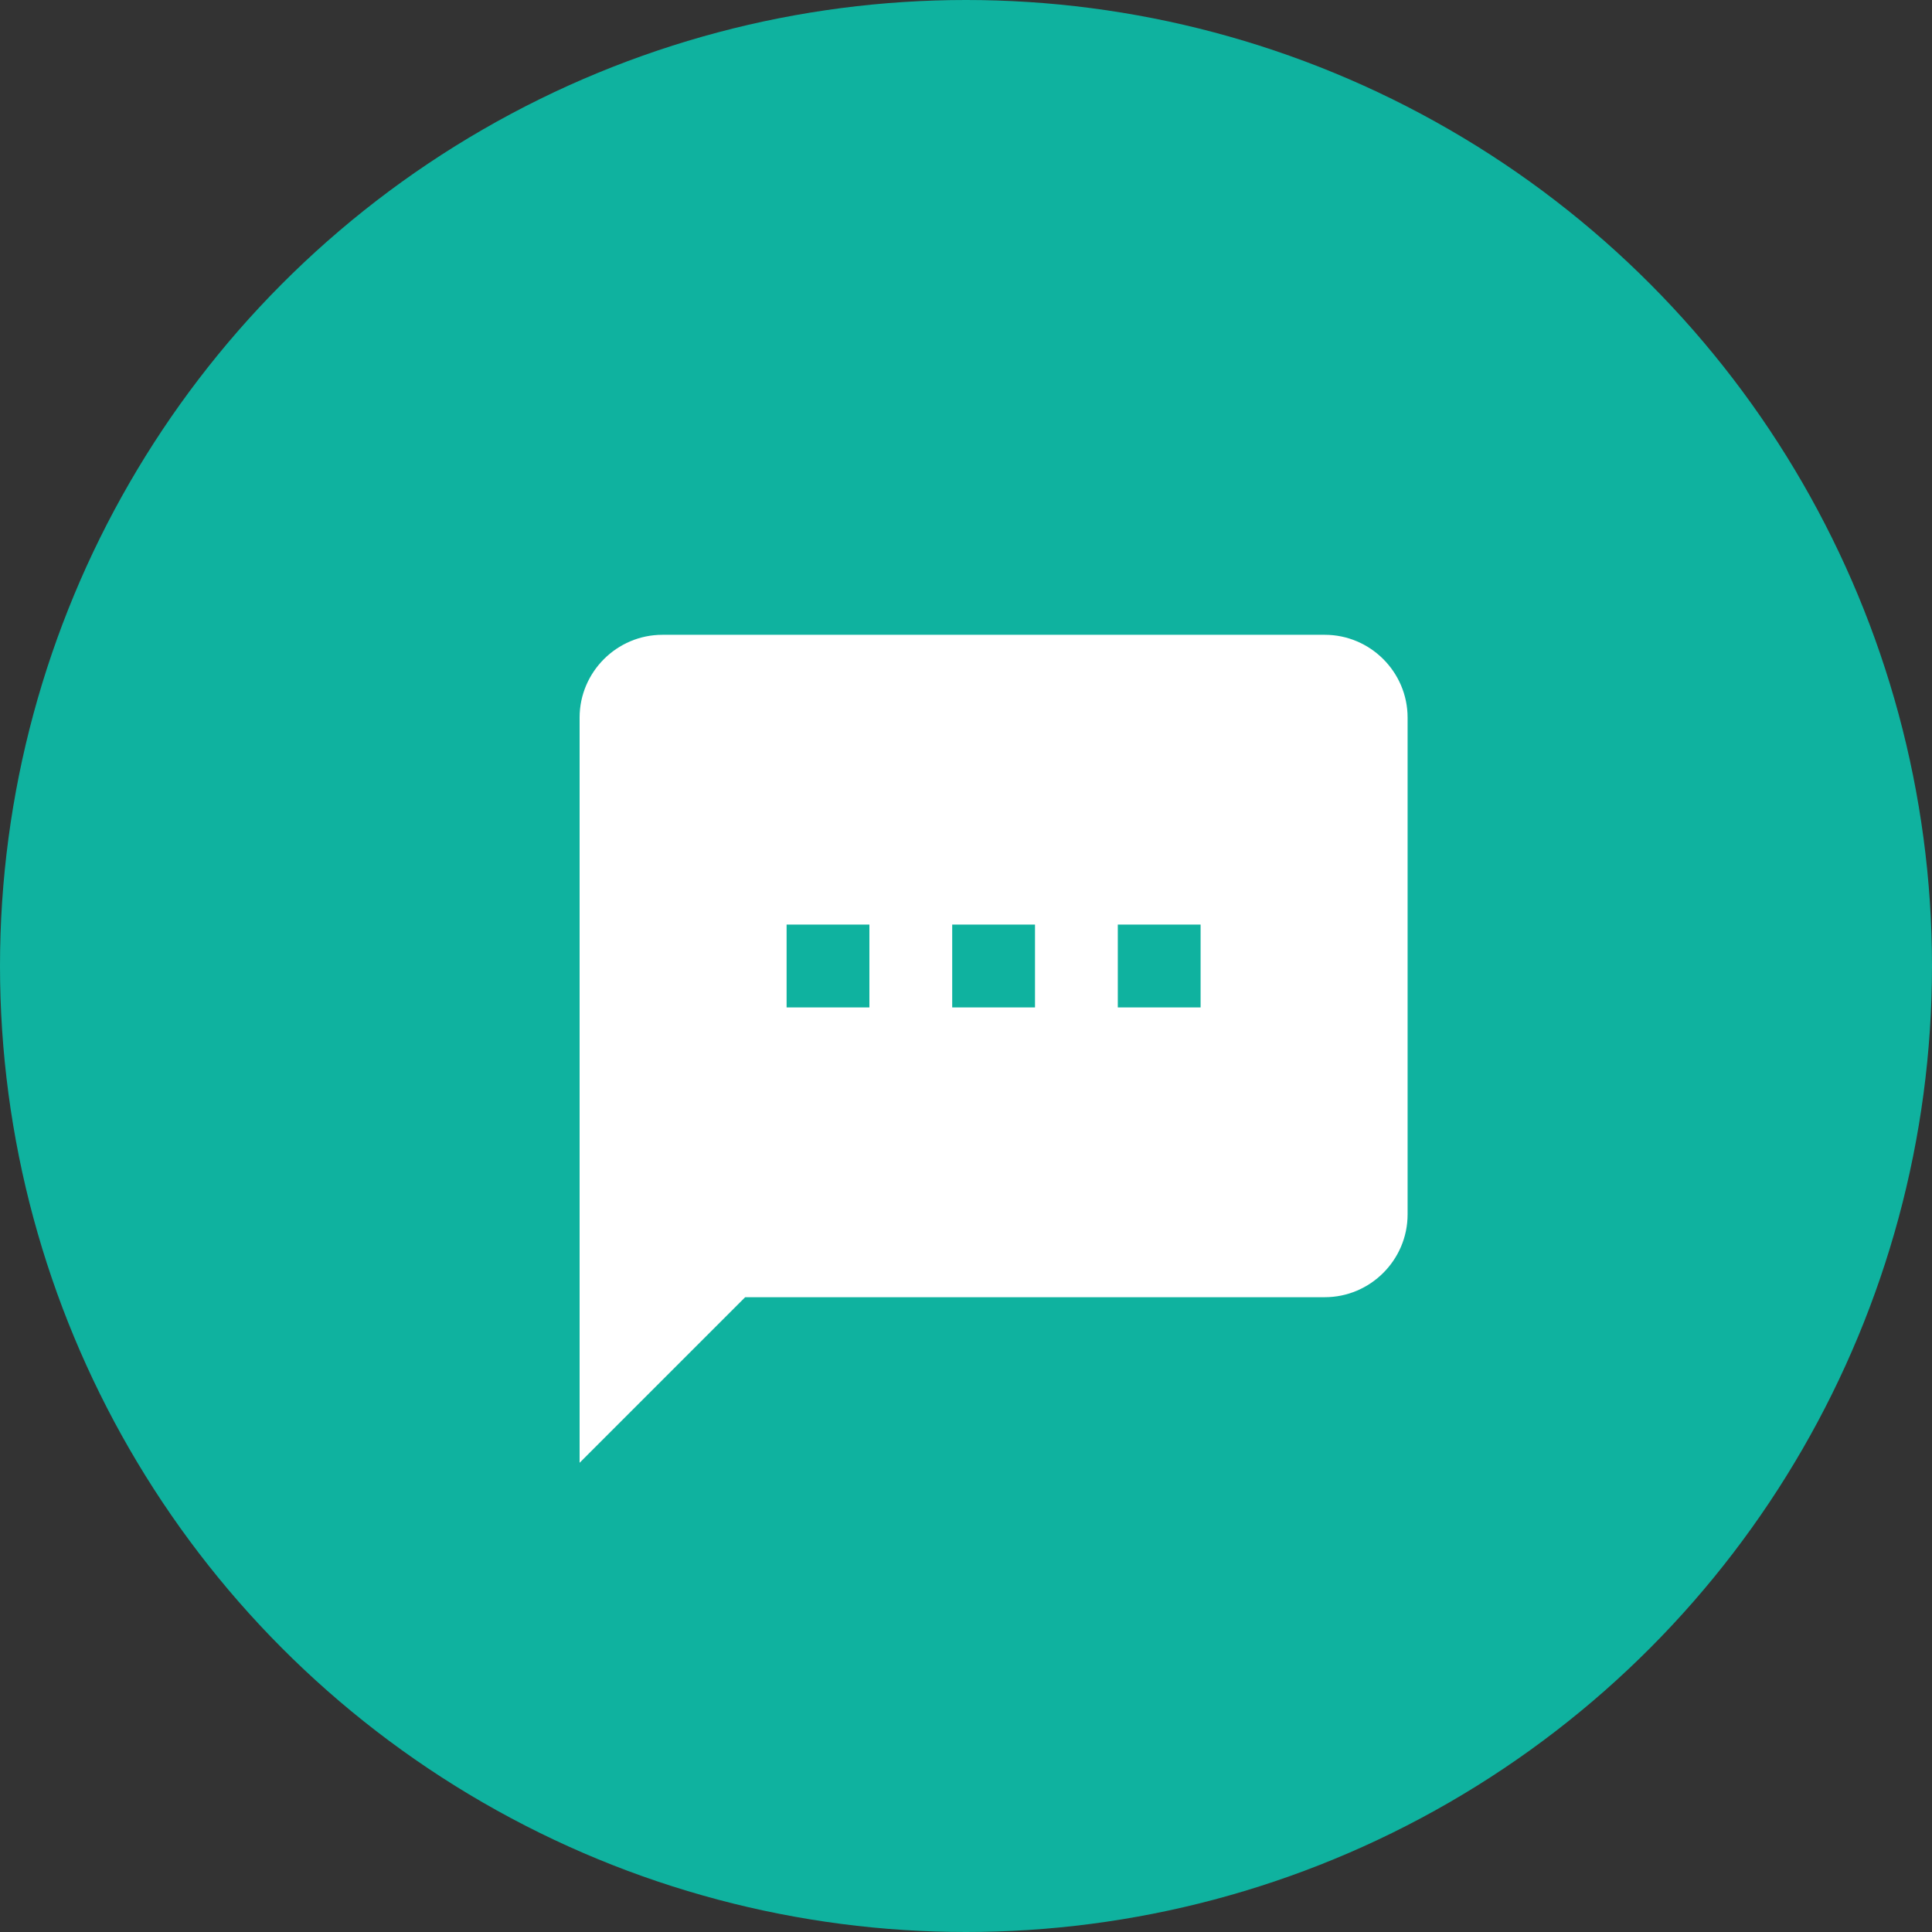
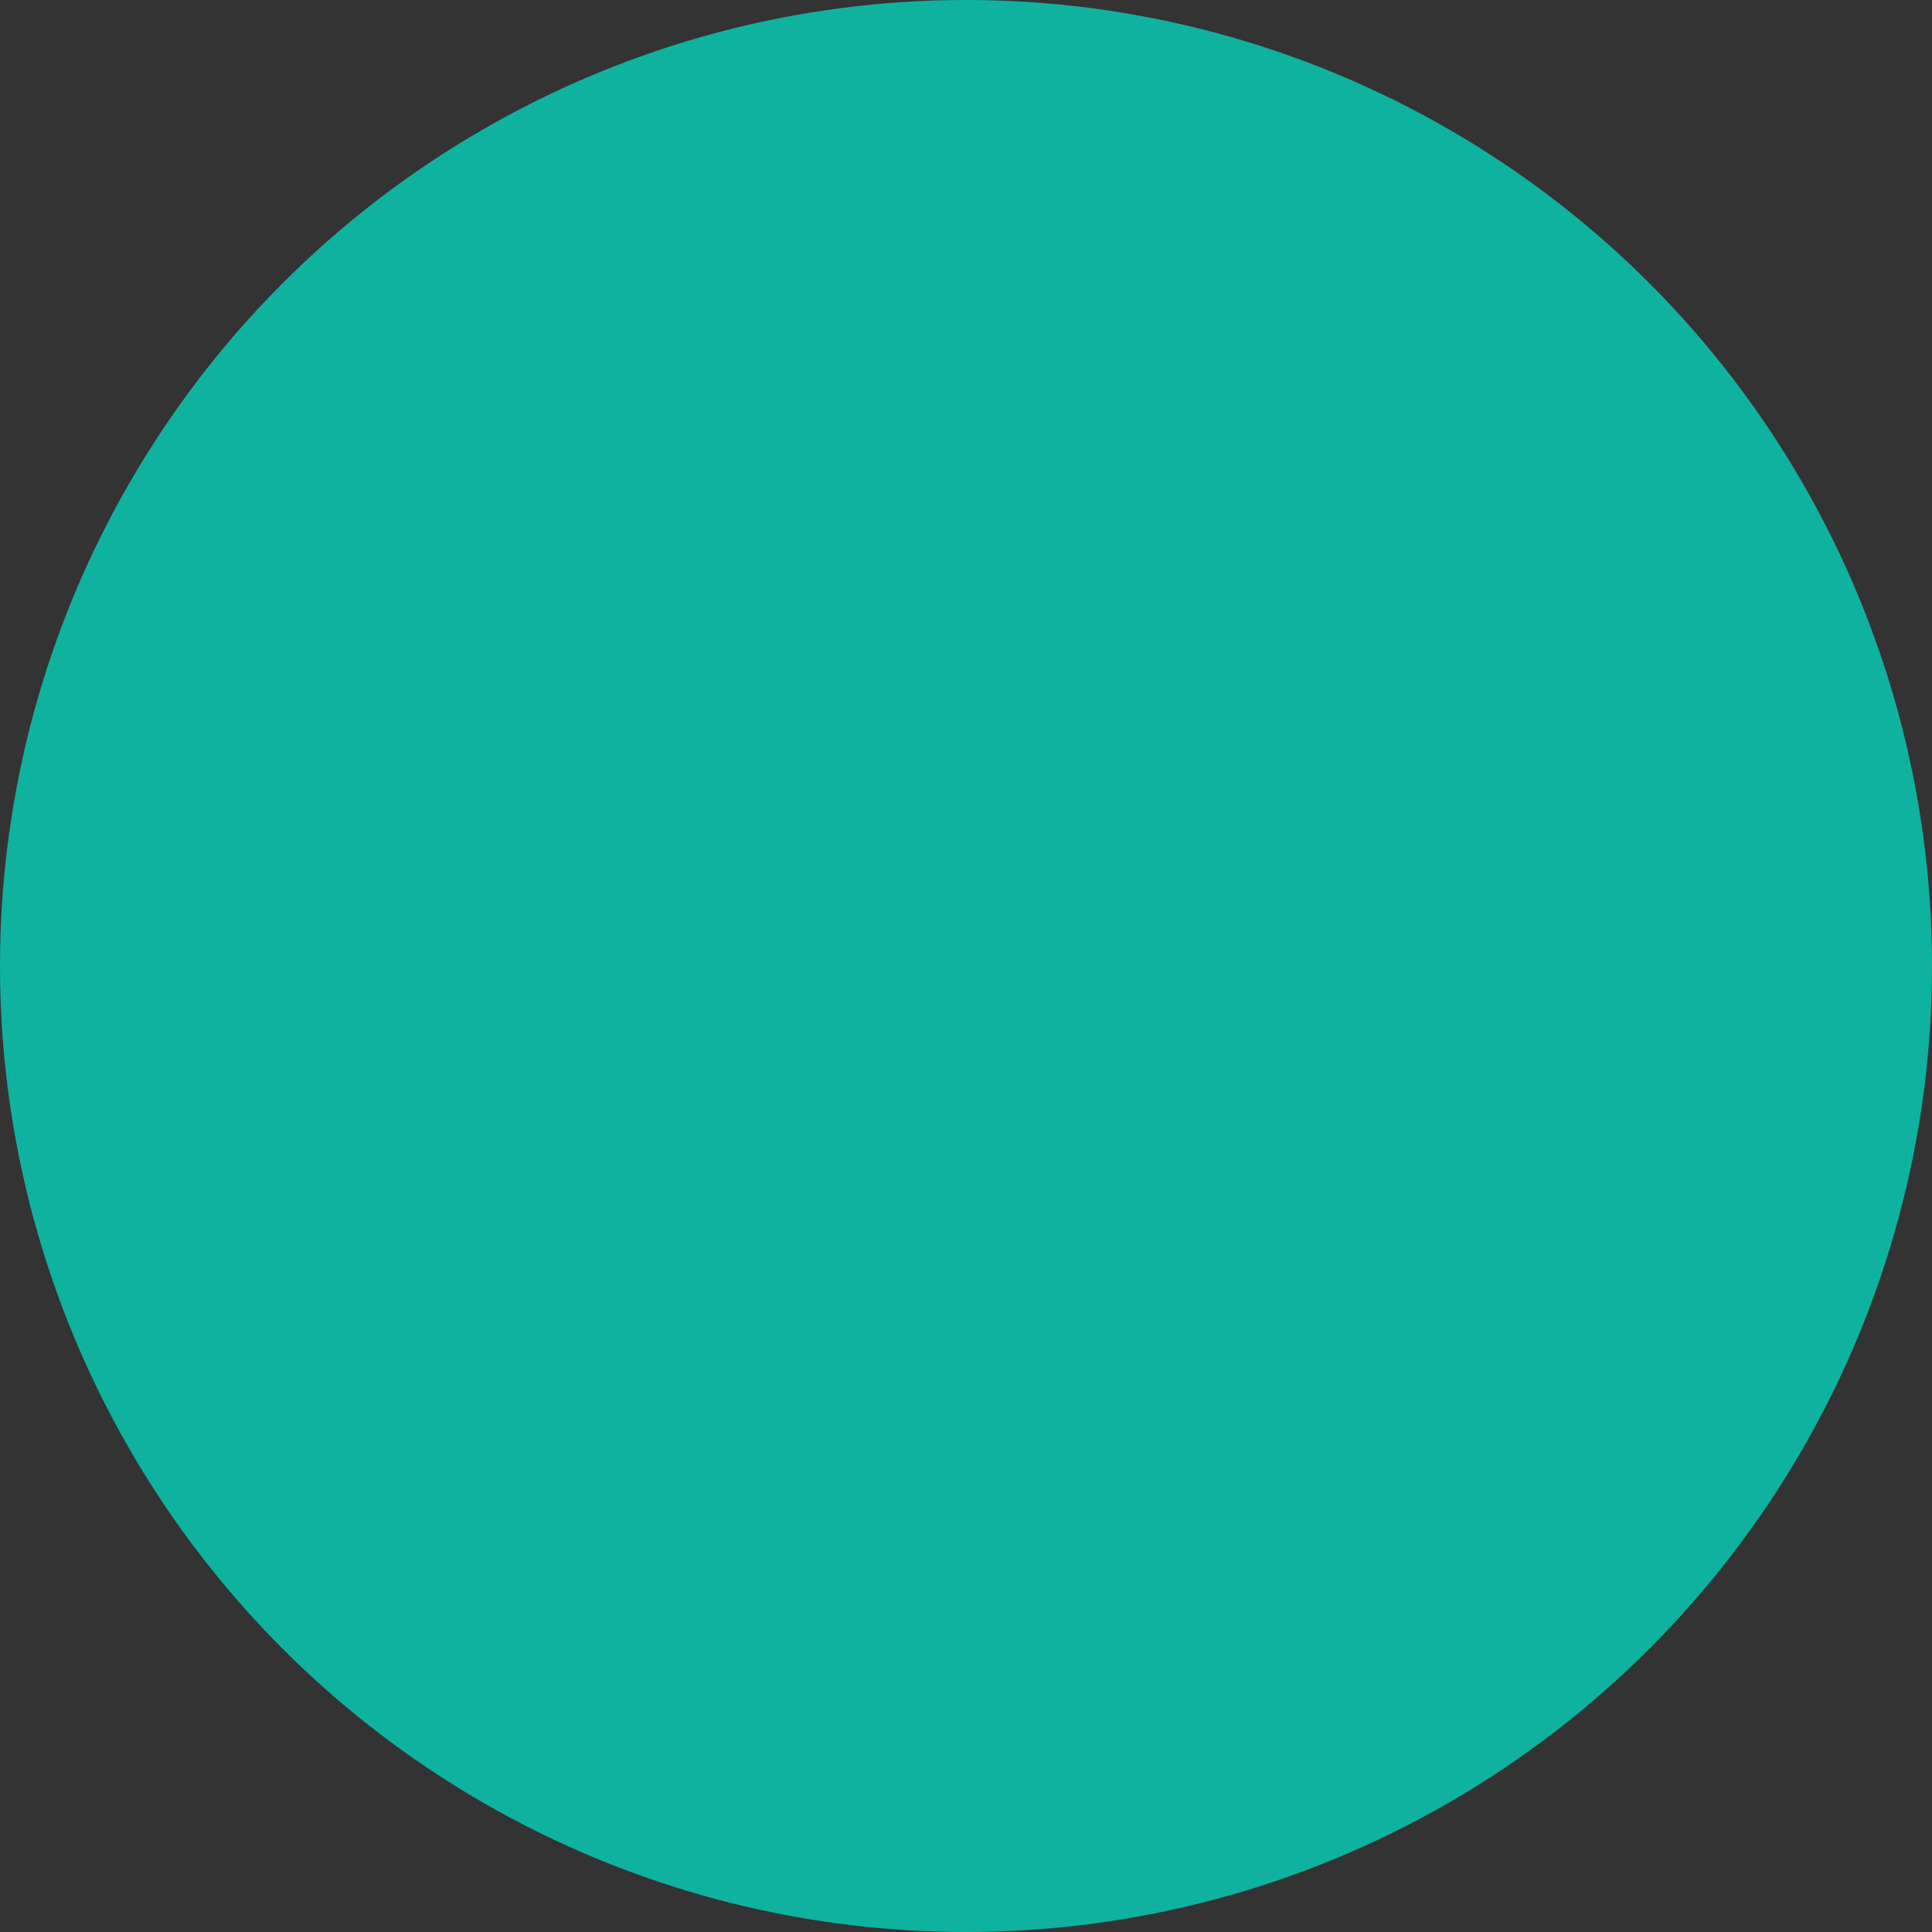
<svg xmlns="http://www.w3.org/2000/svg" width="35" height="35" viewBox="0 0 35 35" fill="none">
  <rect x="0" y="0" width="35" height="35" fill="#333333" stroke="none" />
  <circle cx="17.5" cy="17.5" r="17.5" fill="#0FB29F" />
-   <path d="M24 11.5H12C11.175 11.5 10.5 12.175 10.5 13V26.5L13.5 23.5H24C24.825 23.5 25.5 22.825 25.5 22V13C25.5 12.175 24.825 11.5 24 11.5ZM15.75 18.25H14.25V16.75H15.75V18.25ZM18.75 18.25H17.25V16.75H18.75V18.25ZM21.75 18.25H20.25V16.75H21.75V18.25Z" fill="white" />
</svg>